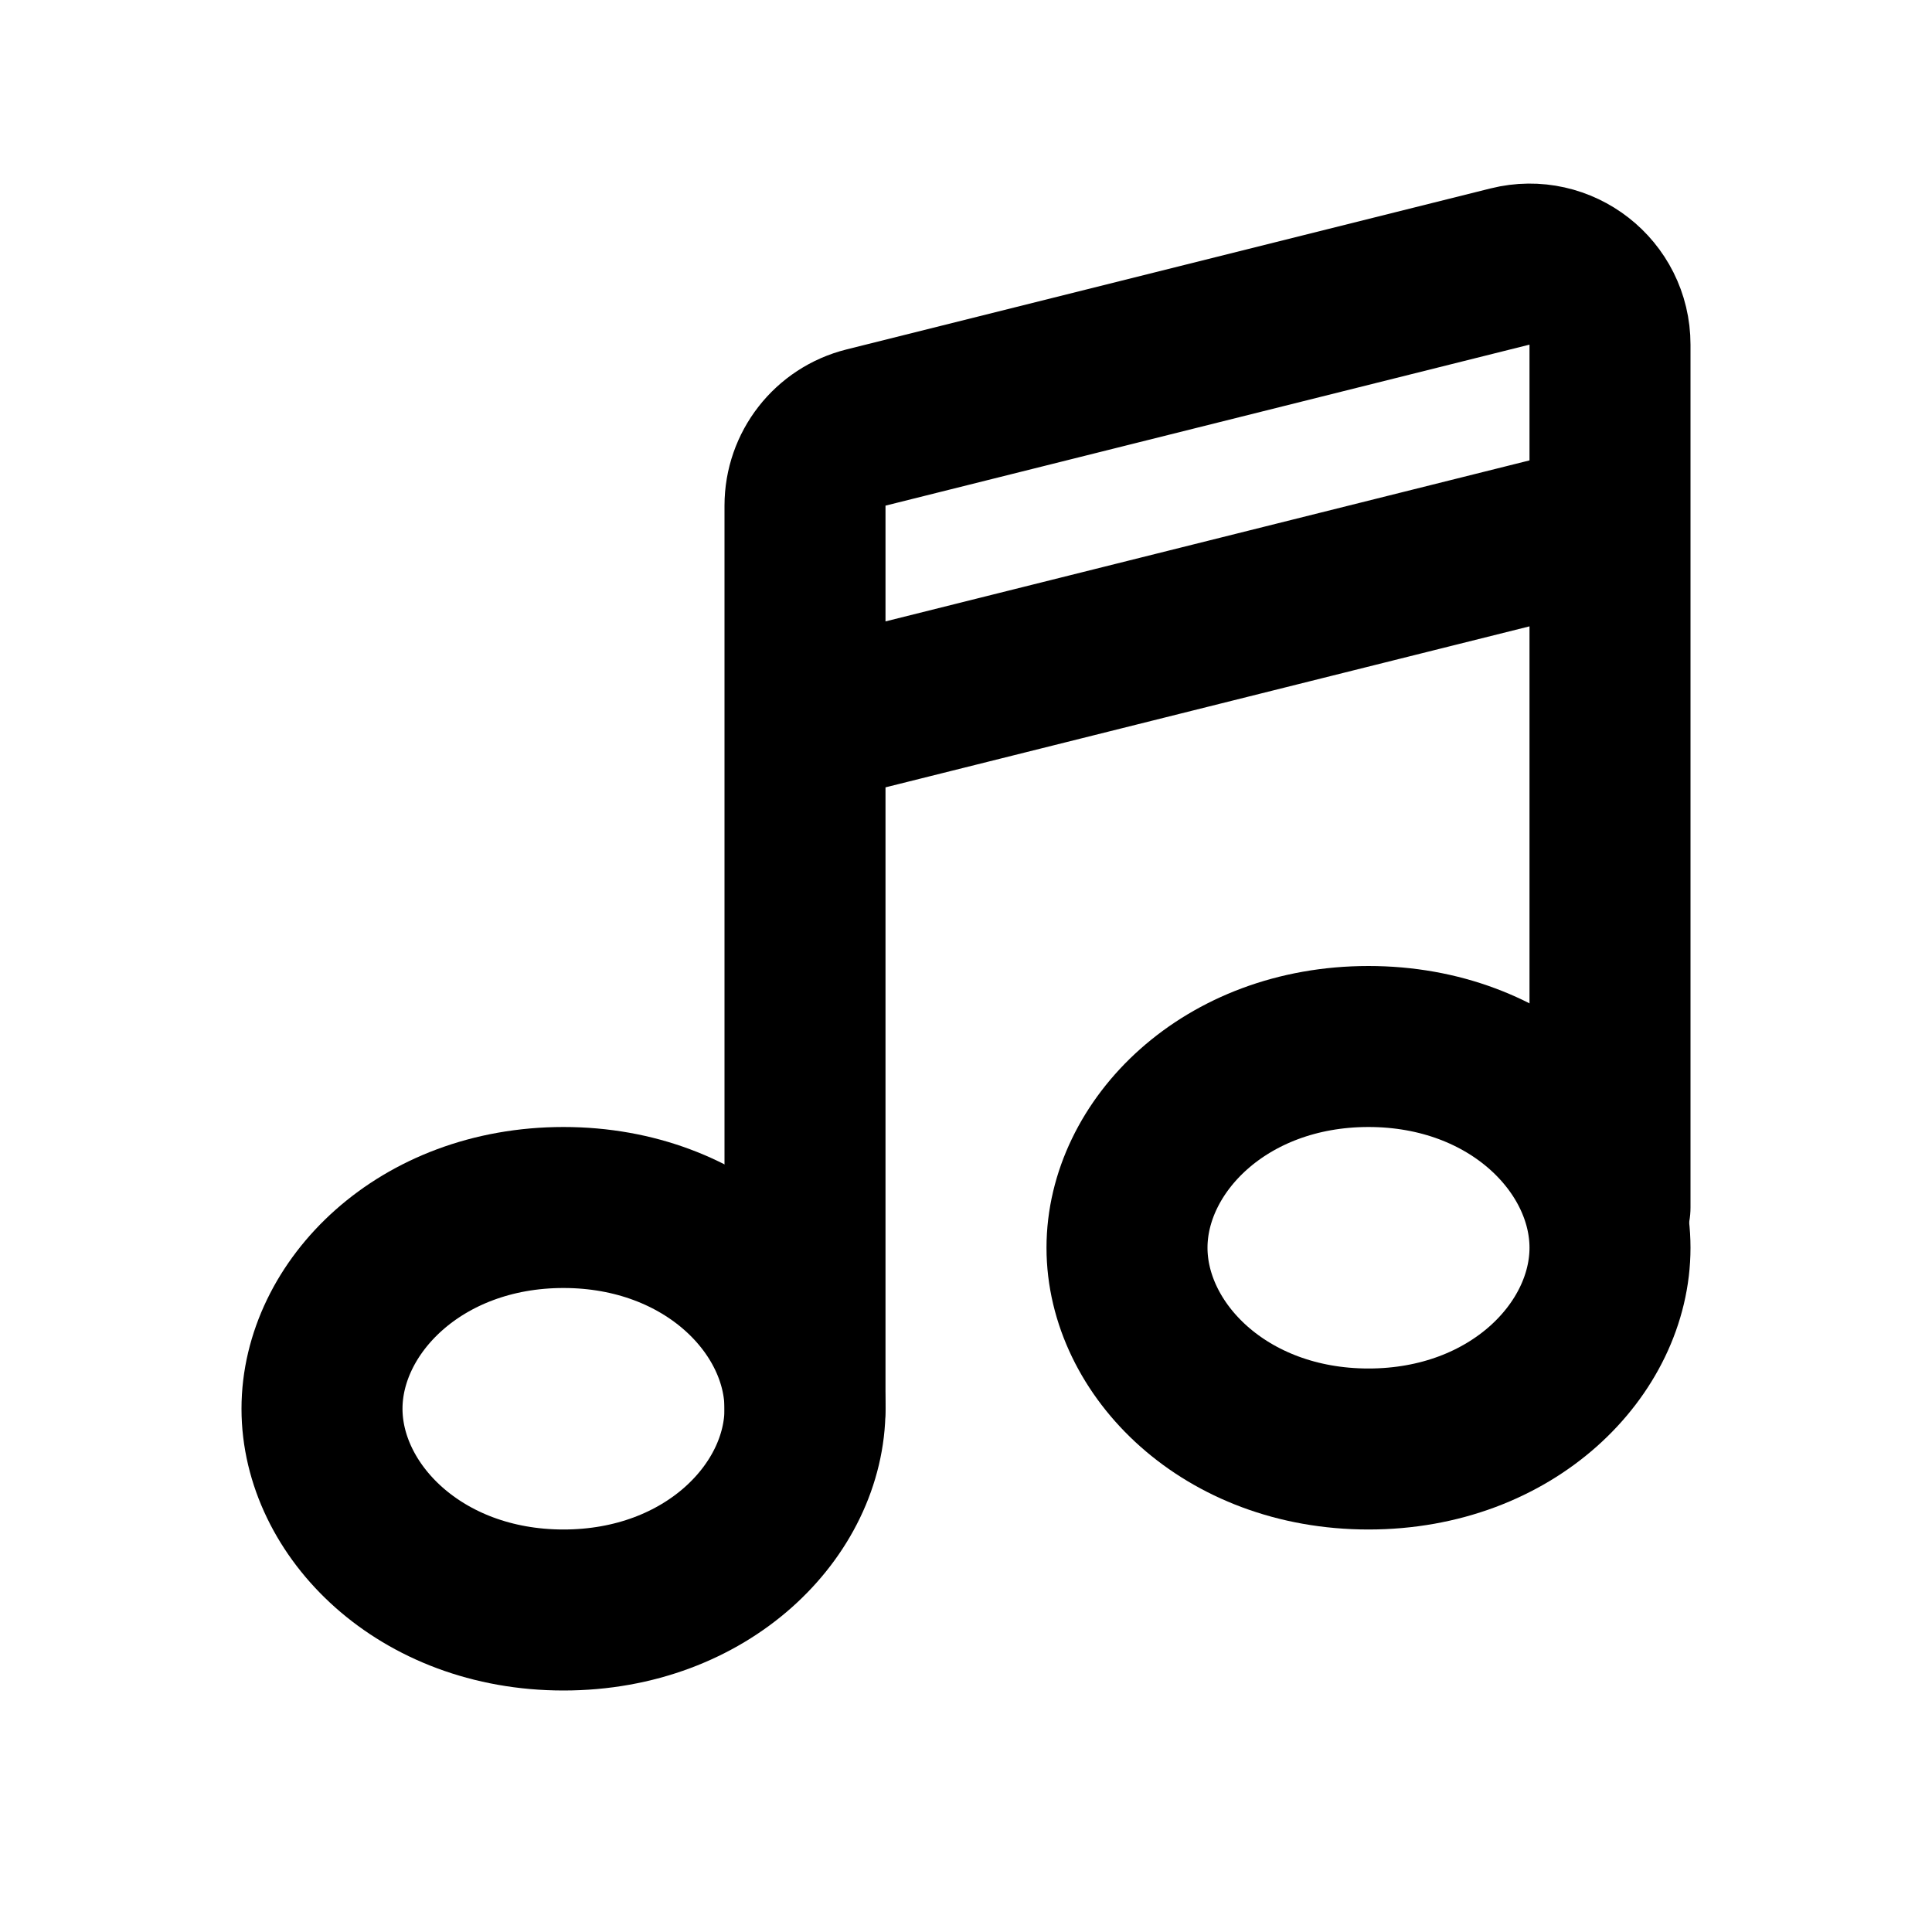
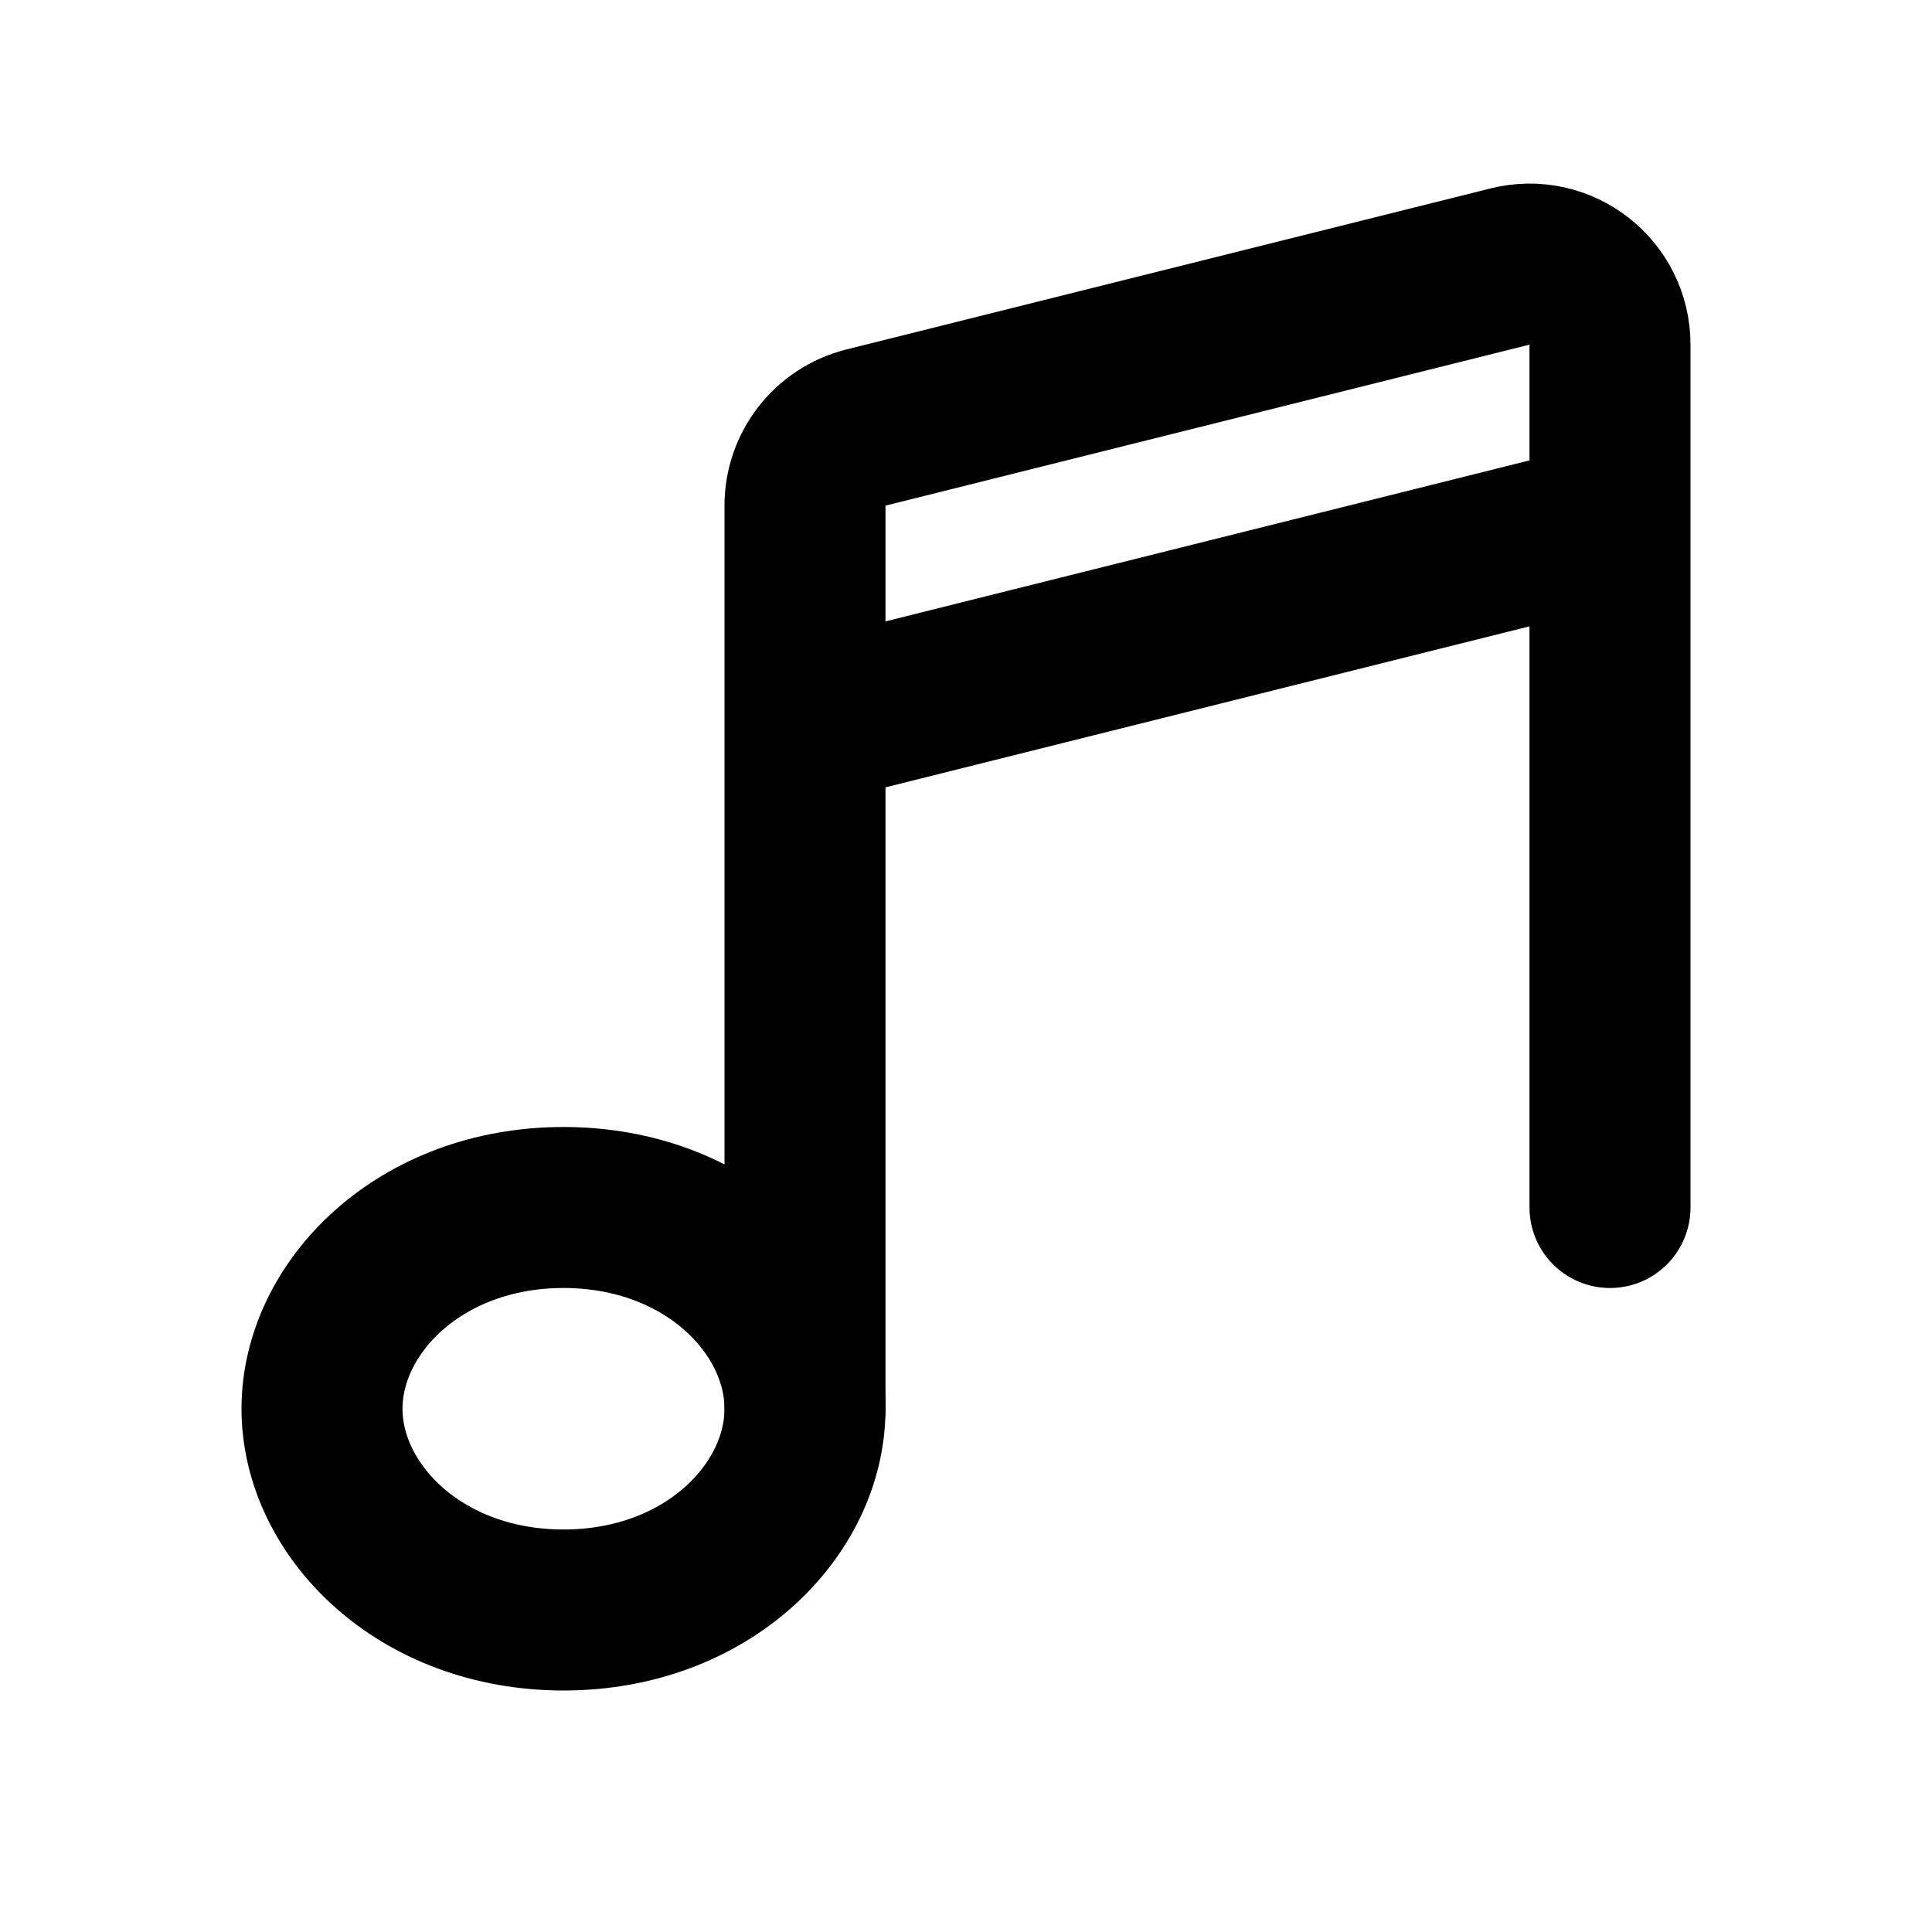
<svg xmlns="http://www.w3.org/2000/svg" width="800px" height="800px" viewBox="0 0 24 24" fill="none">
  <path d="M20 15V6.5M10 17.5V9M20 6.5V4.281C20 3.63 19.389 3.153 18.758 3.311L10.758 5.311C10.312 5.422 10 5.822 10 6.281V9M20 6.5L10 9" stroke="#000000" stroke-width="2" stroke-linecap="round" stroke-linejoin="round" />
-   <path d="M14 15.5C14 16.759 15.213 18 17 18C18.787 18 20 16.759 20 15.5C20 14.241 18.787 13 17 13C15.213 13 14 14.241 14 15.5Z" stroke="#000000" stroke-width="2" />
  <path d="M4 17.5C4 18.759 5.214 20 7 20C8.786 20 10 18.759 10 17.5C10 16.241 8.786 15 7 15C5.214 15 4 16.241 4 17.5Z" stroke="#000000" stroke-width="2" />
</svg>